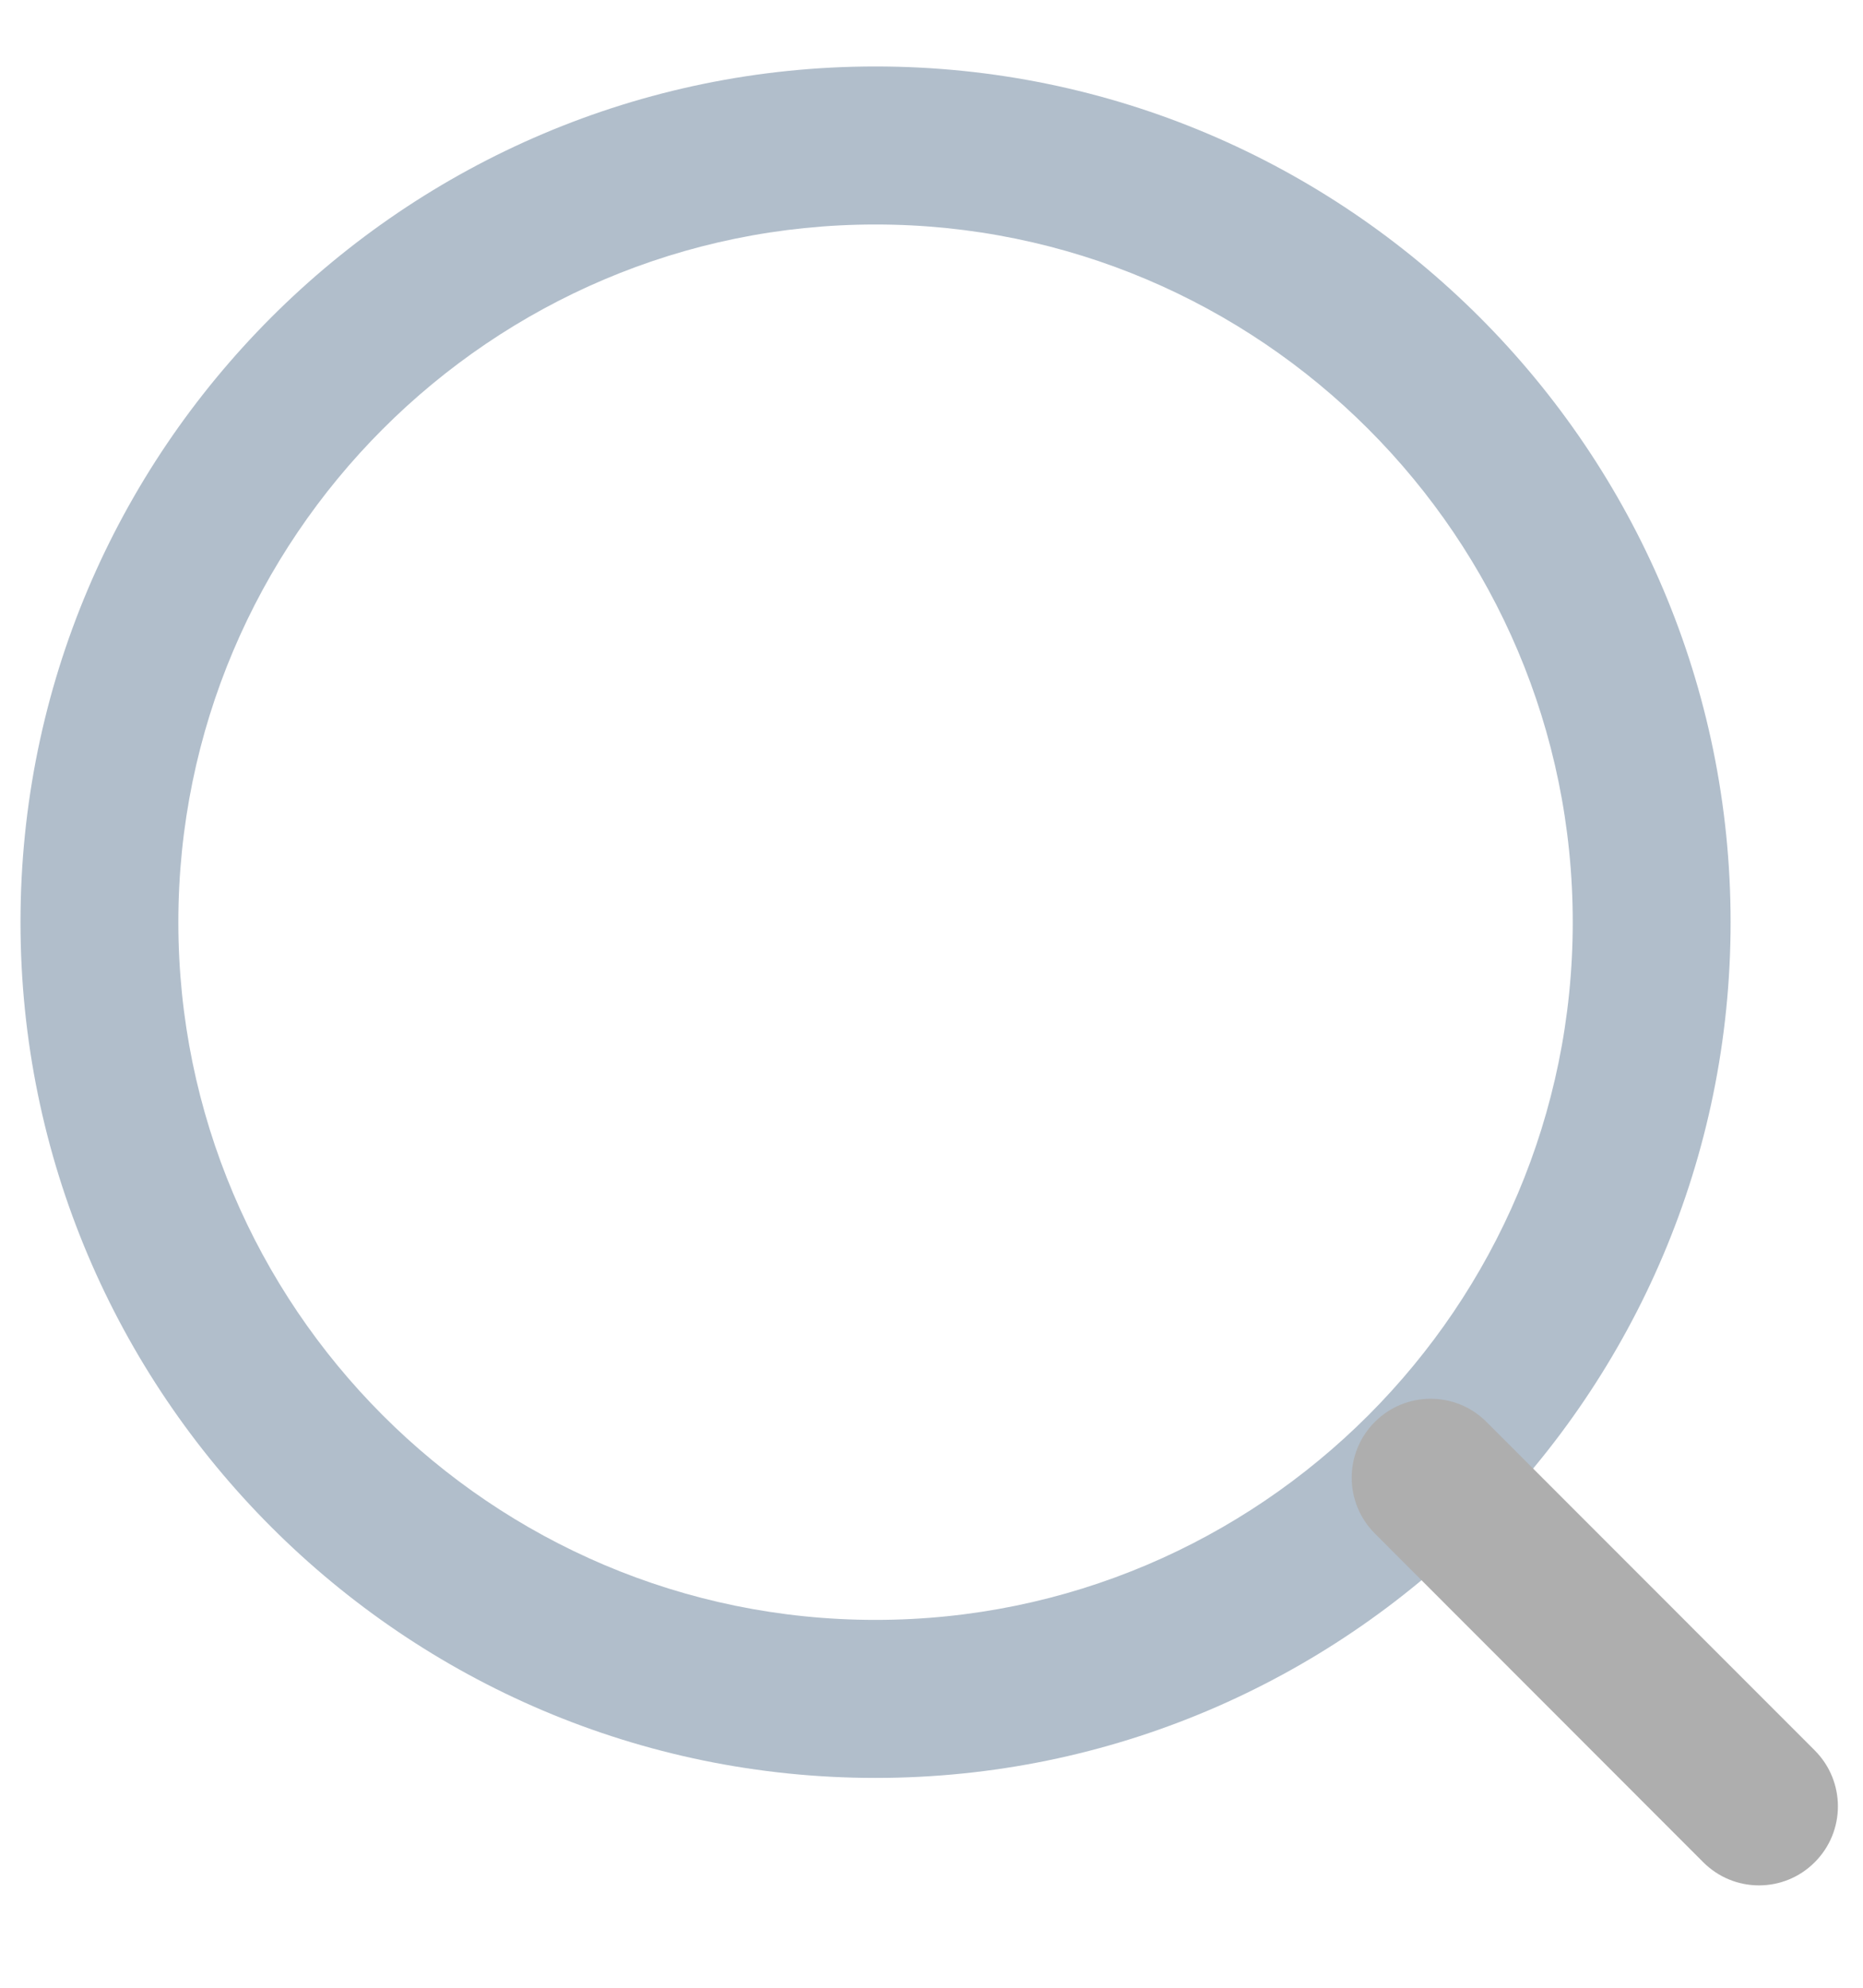
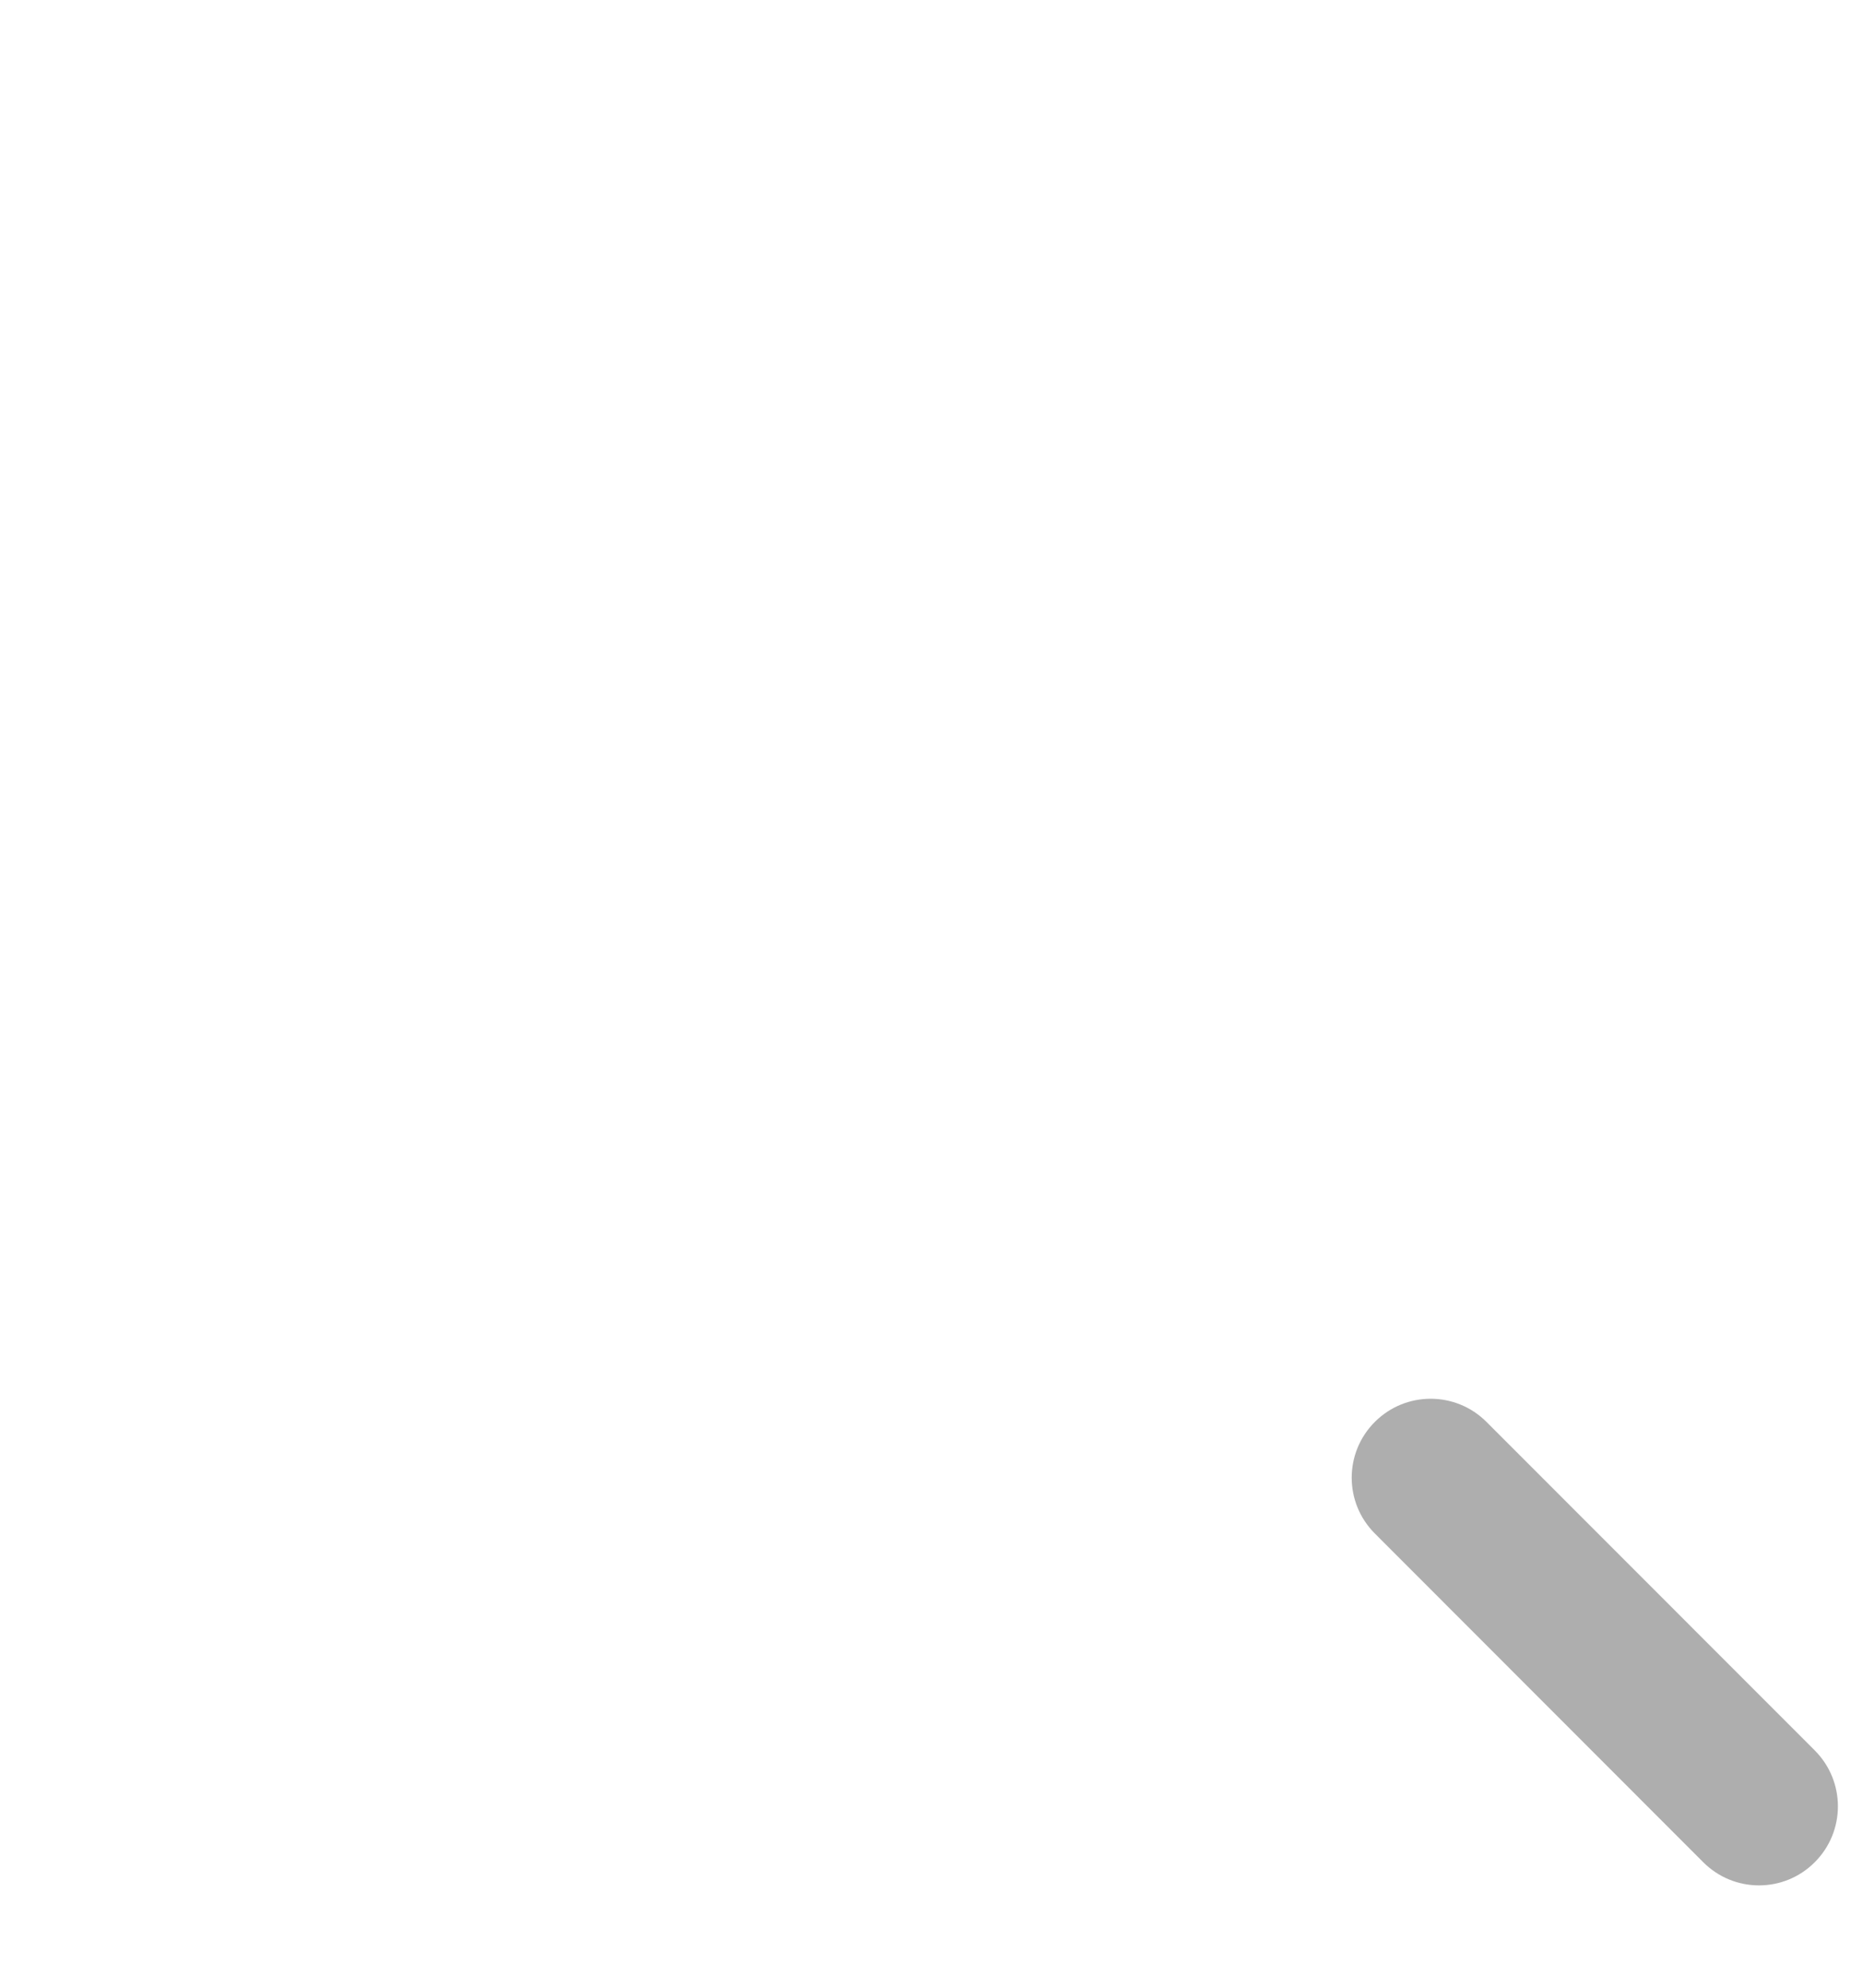
<svg xmlns="http://www.w3.org/2000/svg" width="15" height="16" viewBox="0 0 15 16" fill="none">
-   <path d="M7.049 0.535C3.254 0.535 0.165 3.625 0.165 7.423C0.165 11.221 3.254 14.311 7.049 14.311C10.845 14.311 13.934 11.221 13.934 7.423C13.934 3.625 10.845 0.535 7.049 0.535ZM7.049 13.039C3.954 13.039 1.436 10.52 1.436 7.423C1.436 4.326 3.954 1.807 7.049 1.807C10.145 1.807 12.663 4.326 12.663 7.423C12.663 10.52 10.145 13.039 7.049 13.039Z" fill="#B1BECB" />
  <path d="M14.612 14.09L11.968 11.445C11.72 11.197 11.318 11.197 11.07 11.445C10.821 11.693 10.821 12.096 11.07 12.344L13.713 14.989C13.838 15.114 14 15.176 14.163 15.176C14.325 15.176 14.488 15.114 14.612 14.989C14.86 14.741 14.86 14.339 14.612 14.09Z" fill="#AEAEAE" />
</svg>